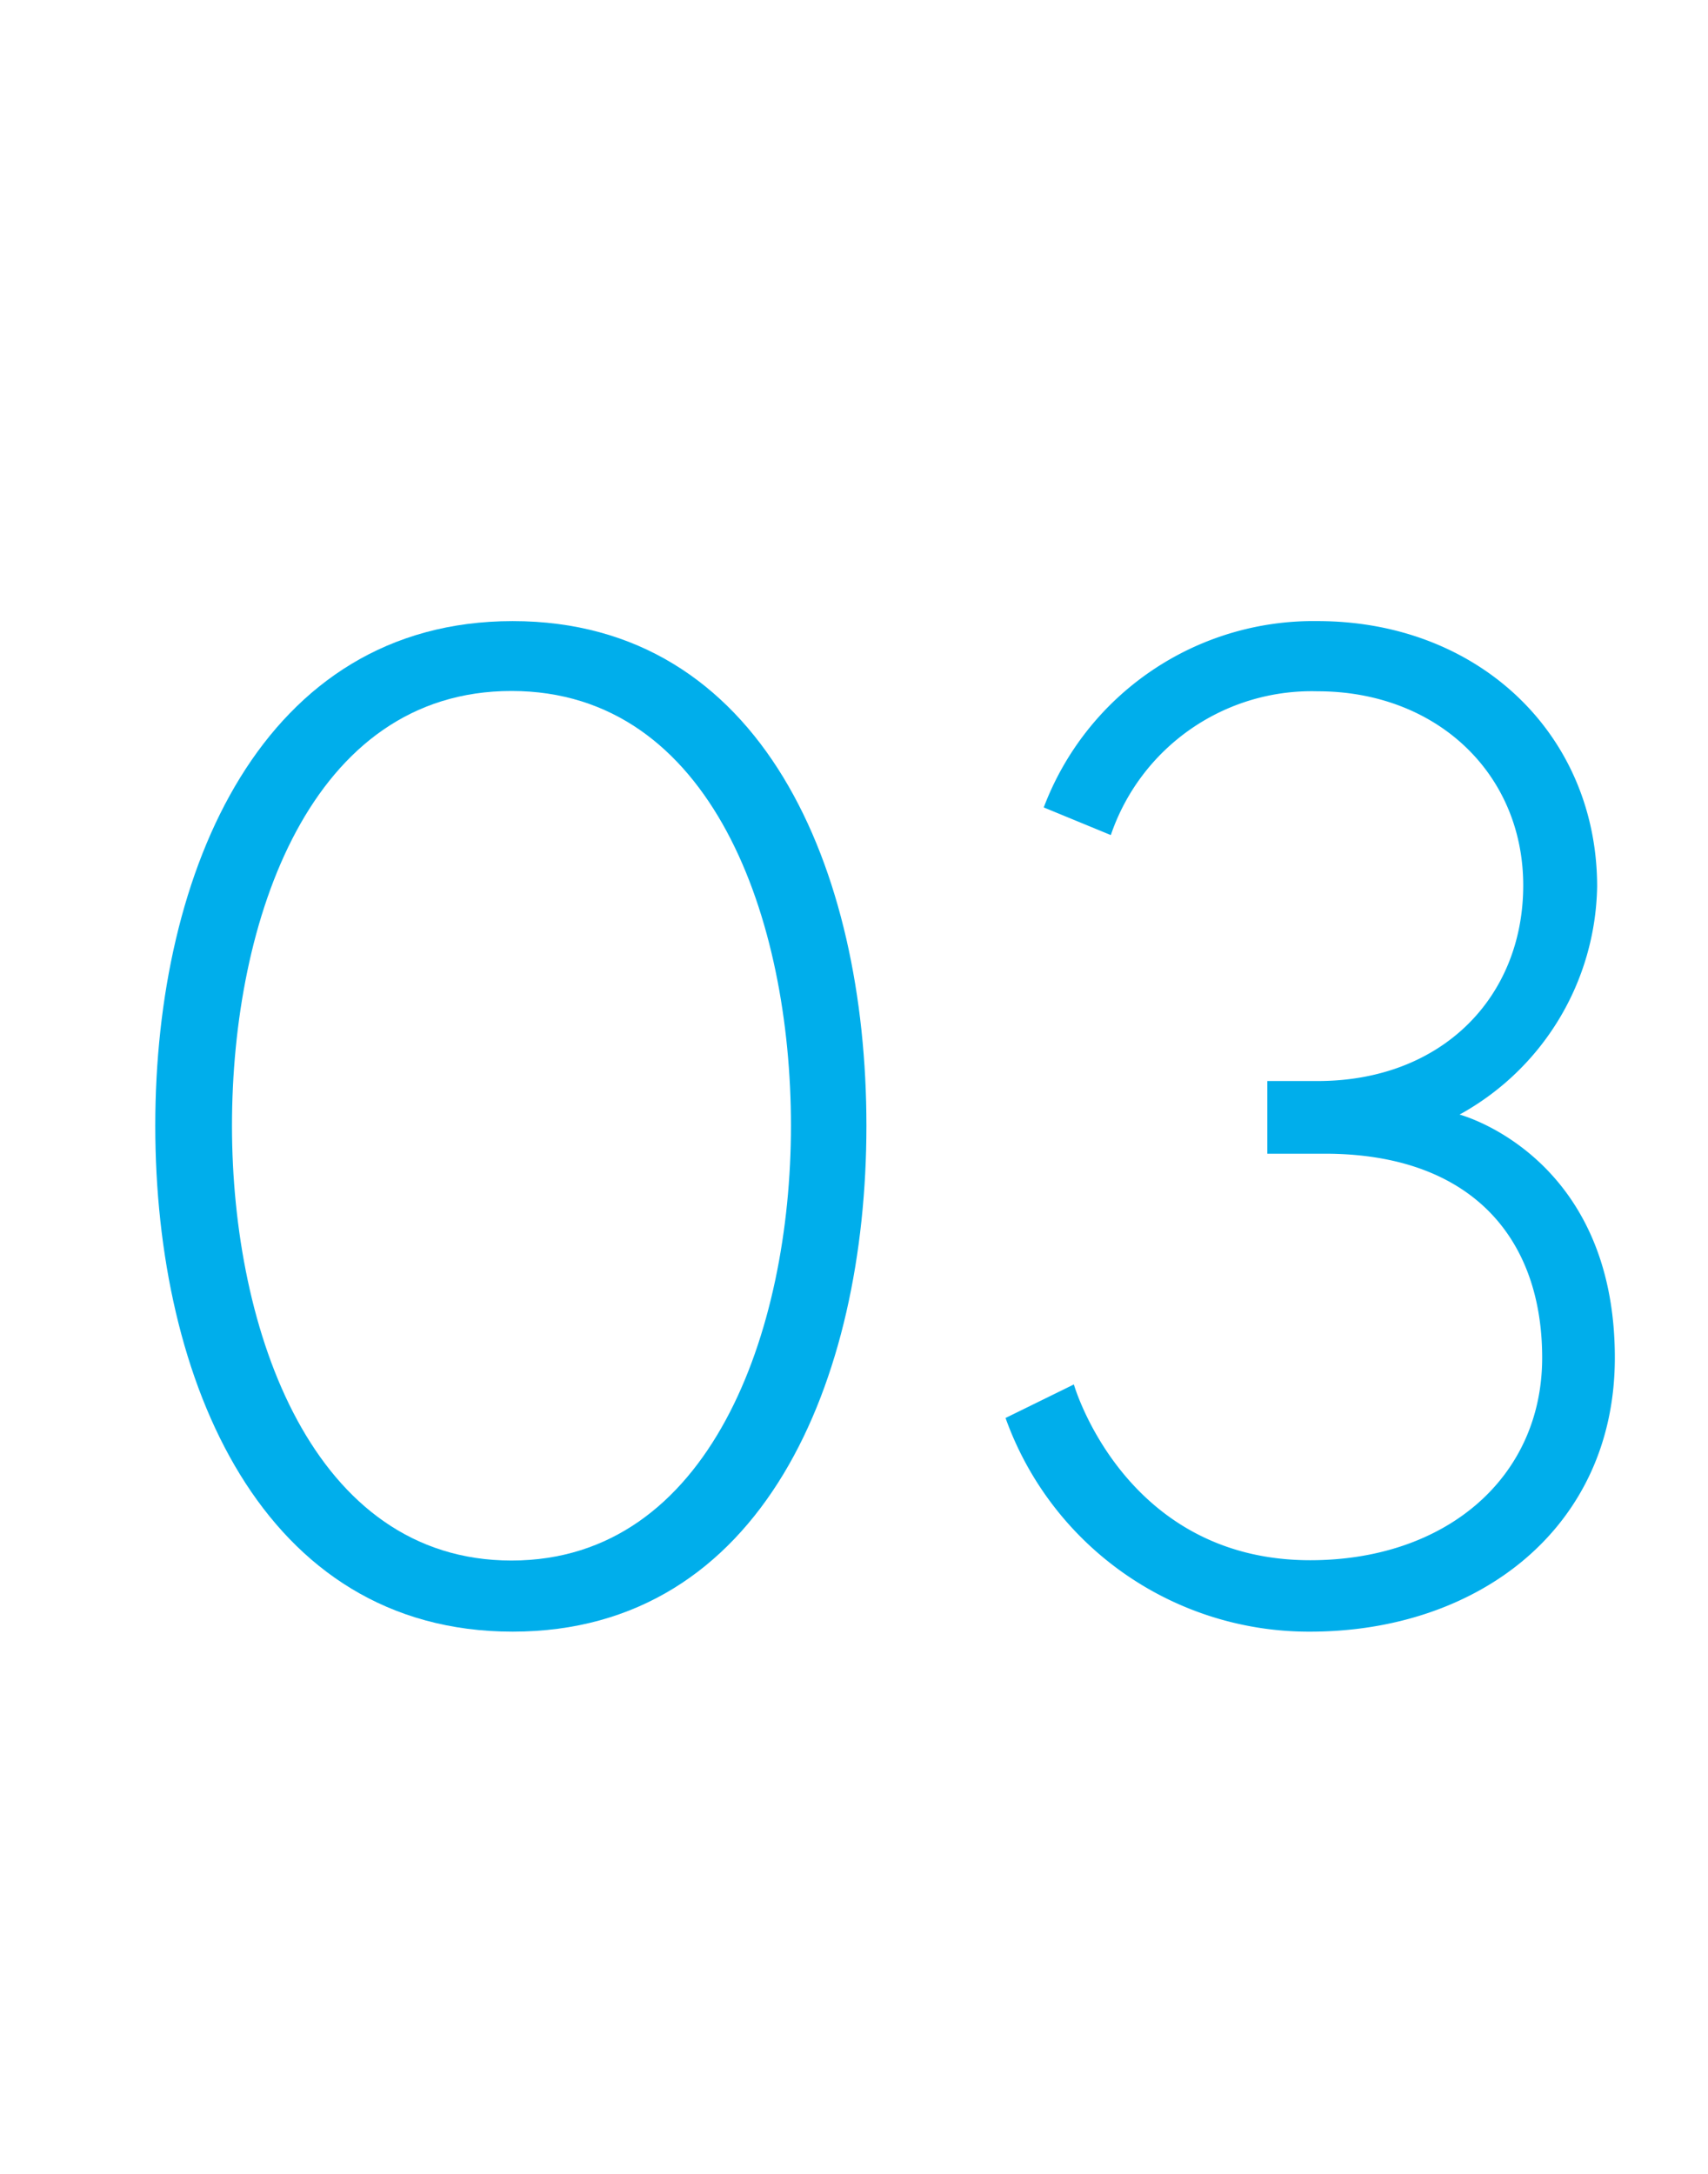
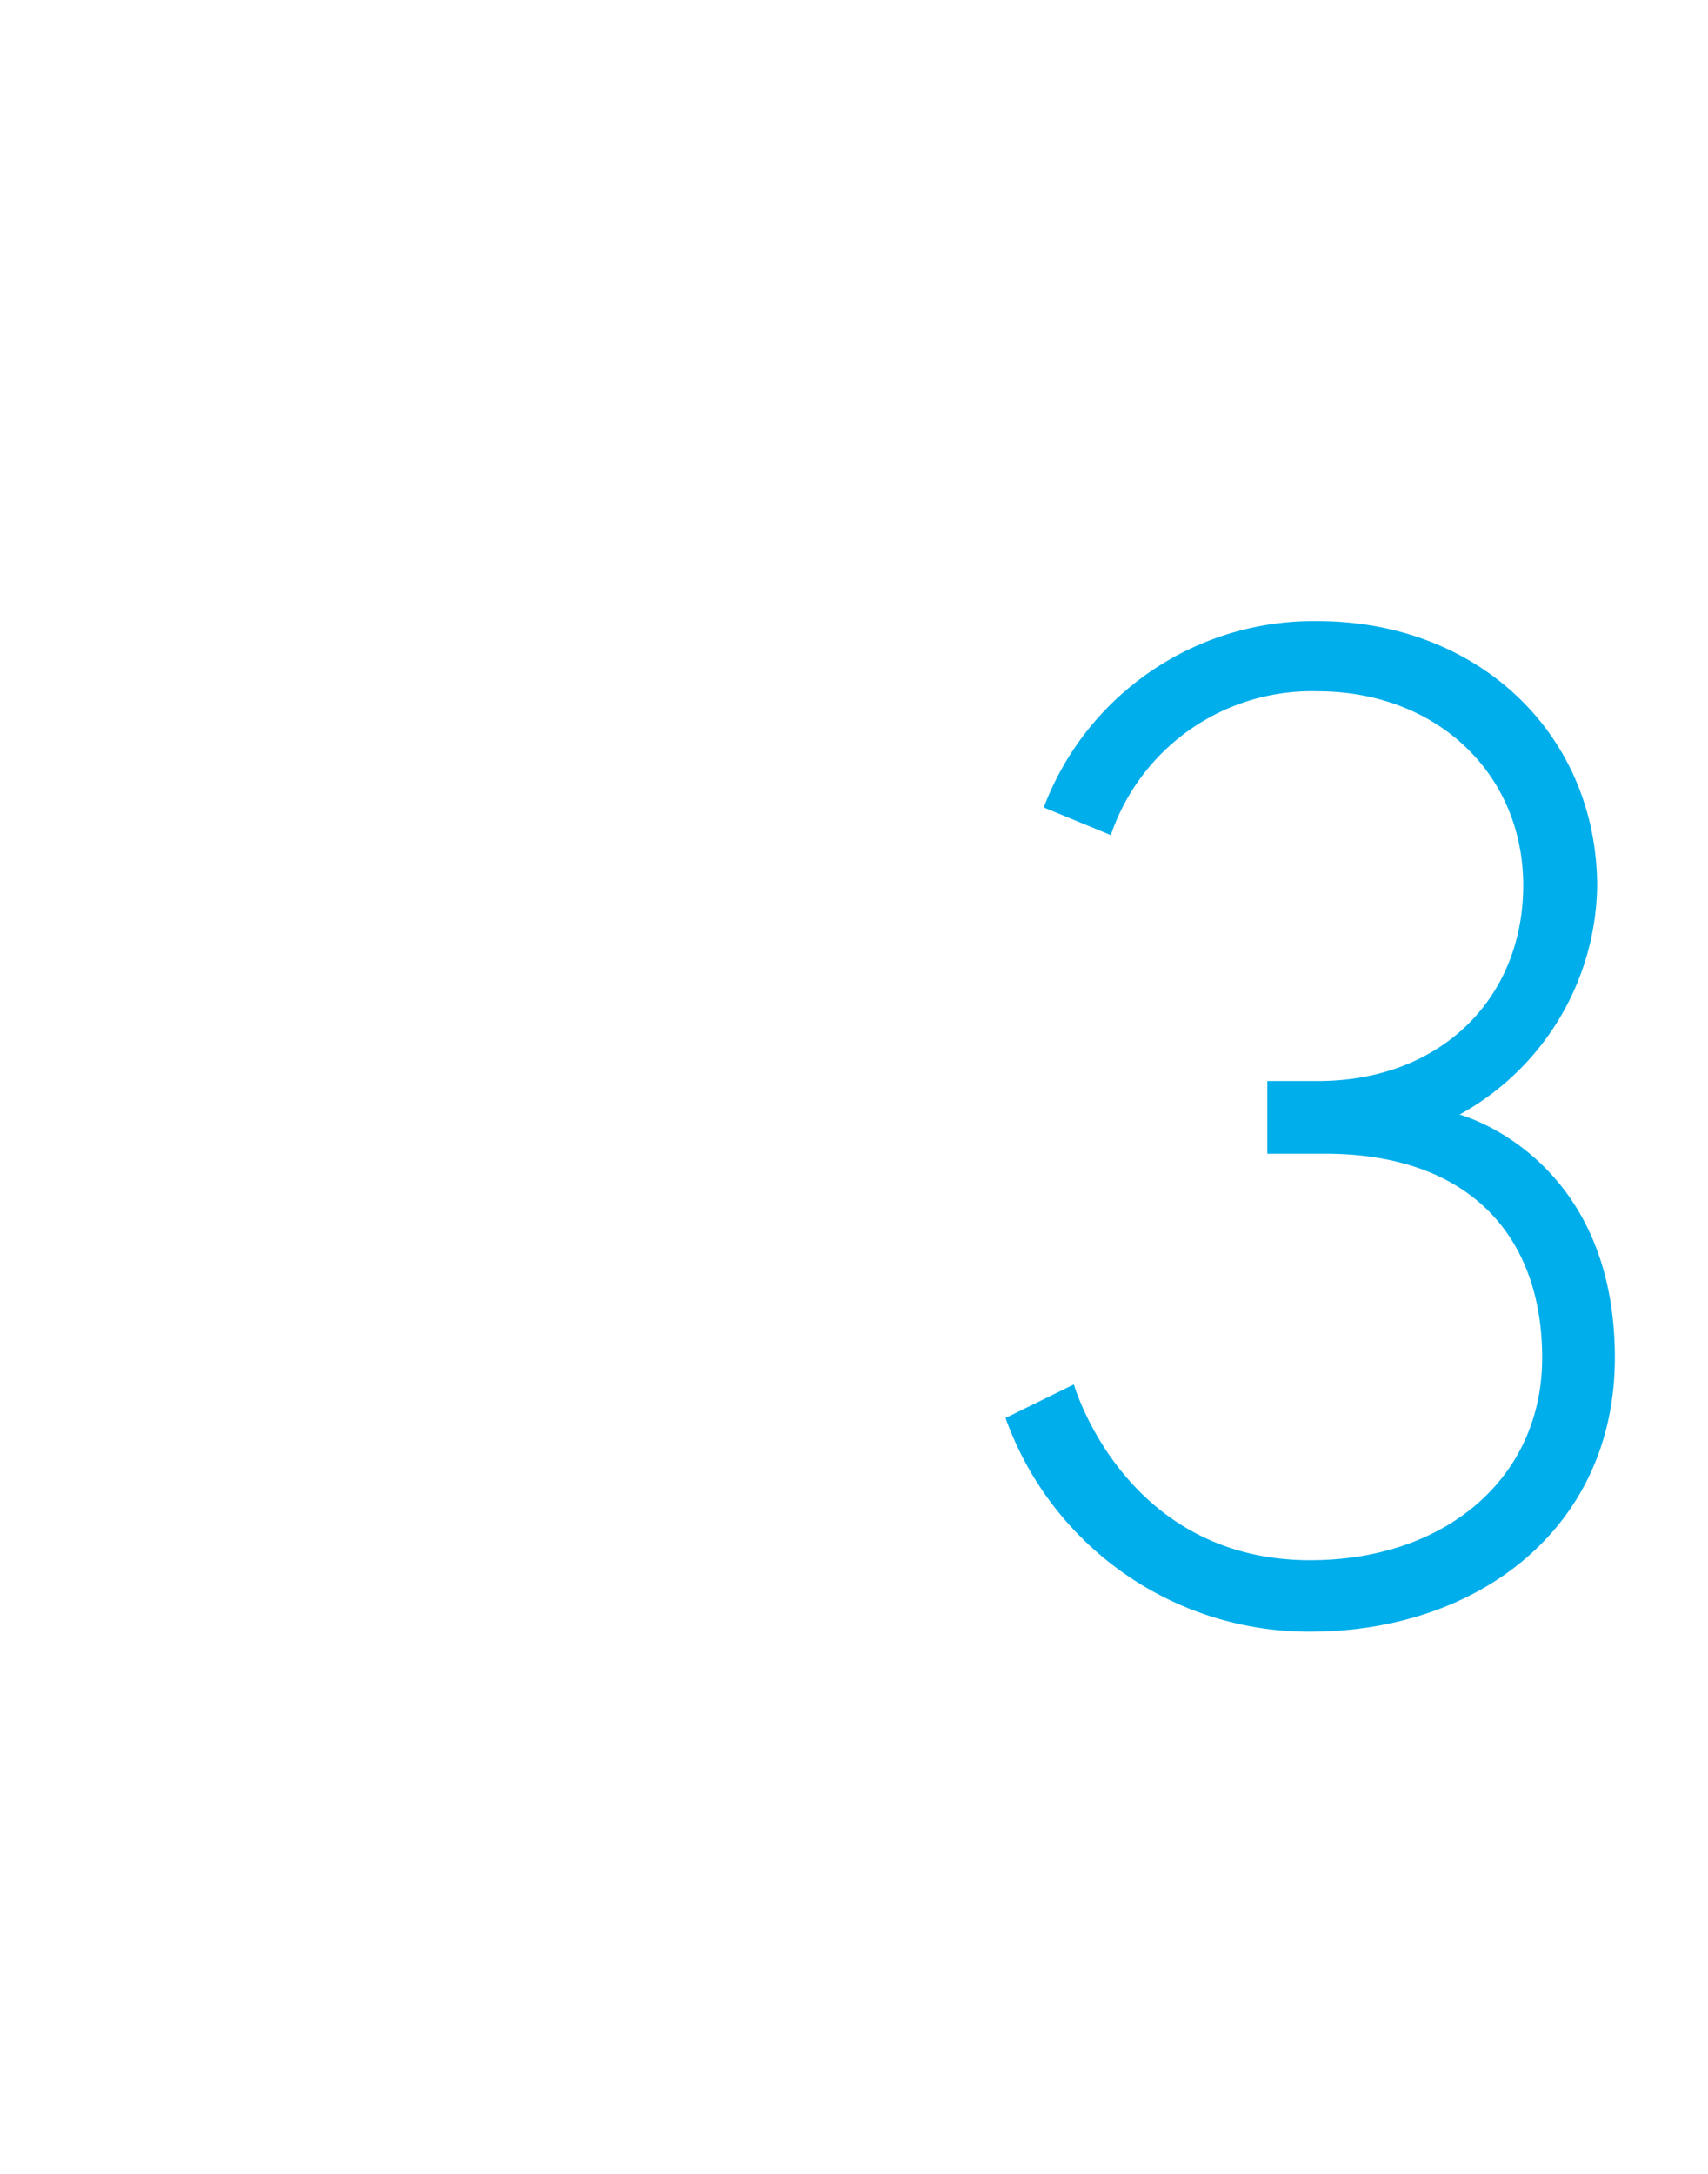
<svg xmlns="http://www.w3.org/2000/svg" viewBox="0 0 55 70">
  <defs>
    <style>.cls-1{fill:#fff;}.cls-2{fill:#00aeeb;}</style>
  </defs>
  <title>no03</title>
  <g id="レイヤー_2" data-name="レイヤー 2">
    <g id="contents">
      <rect class="cls-1" width="55" height="70" />
-       <path class="cls-2" d="M27.9,36.25c0,8.19-3.33,16.29-11.39,16.29S5,44.49,5,36.25,8.46,20,16.51,20,27.9,28,27.9,36.25Zm-2.43,0c0-6.61-2.52-14-9-14s-9,7.38-9,14,2.61,14,9,14S25.47,42.87,25.47,36.25Z" />
      <path class="cls-2" d="M42.43,22.26a6.83,6.83,0,0,0-6.66,4.63L33.61,26a9.28,9.28,0,0,1,8.82-6c5.18,0,9,3.65,9,8.55A8.54,8.54,0,0,1,47,35.89s5,1.31,5,7.83c0,5.49-4.41,8.82-9.81,8.82a10.37,10.37,0,0,1-9.81-6.88l2.2-1.08s1.62,5.66,7.61,5.66c4.36,0,7.47-2.65,7.47-6.52s-2.3-6.57-7-6.57H40.81V34.81h1.62c4,0,6.62-2.7,6.62-6.3S46.26,22.26,42.43,22.26Z" />
    </g>
  </g>
</svg>